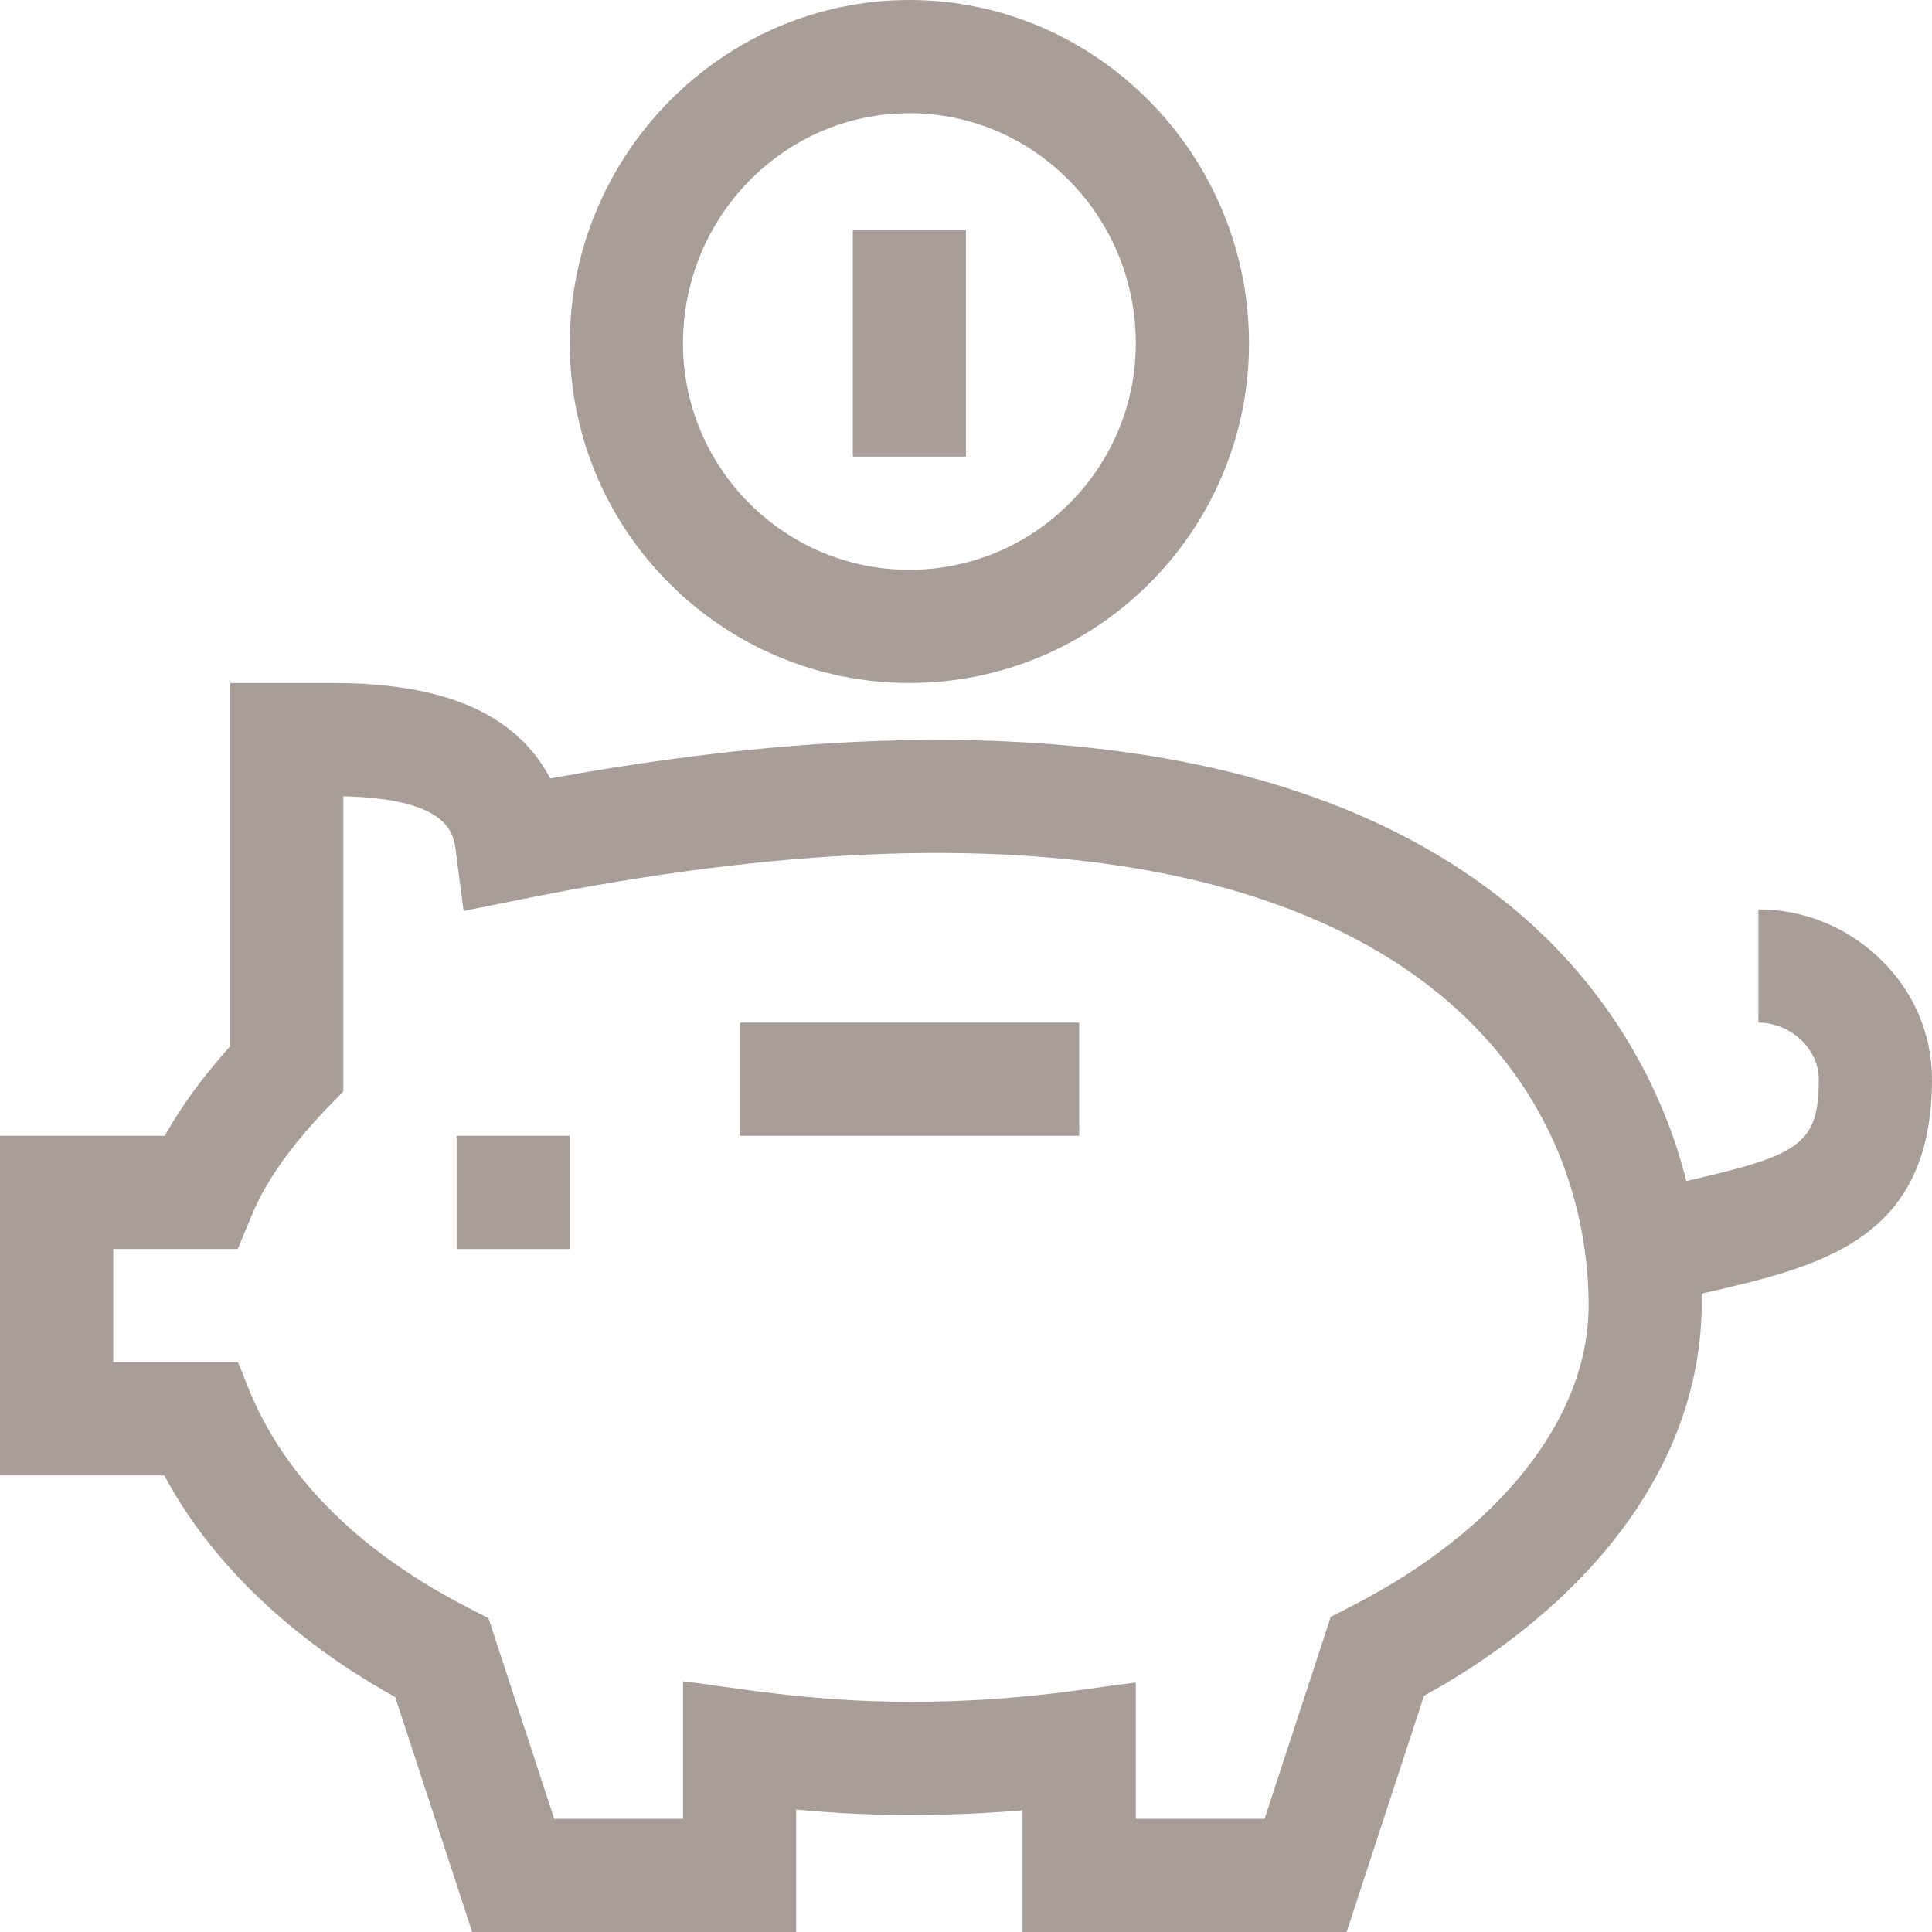
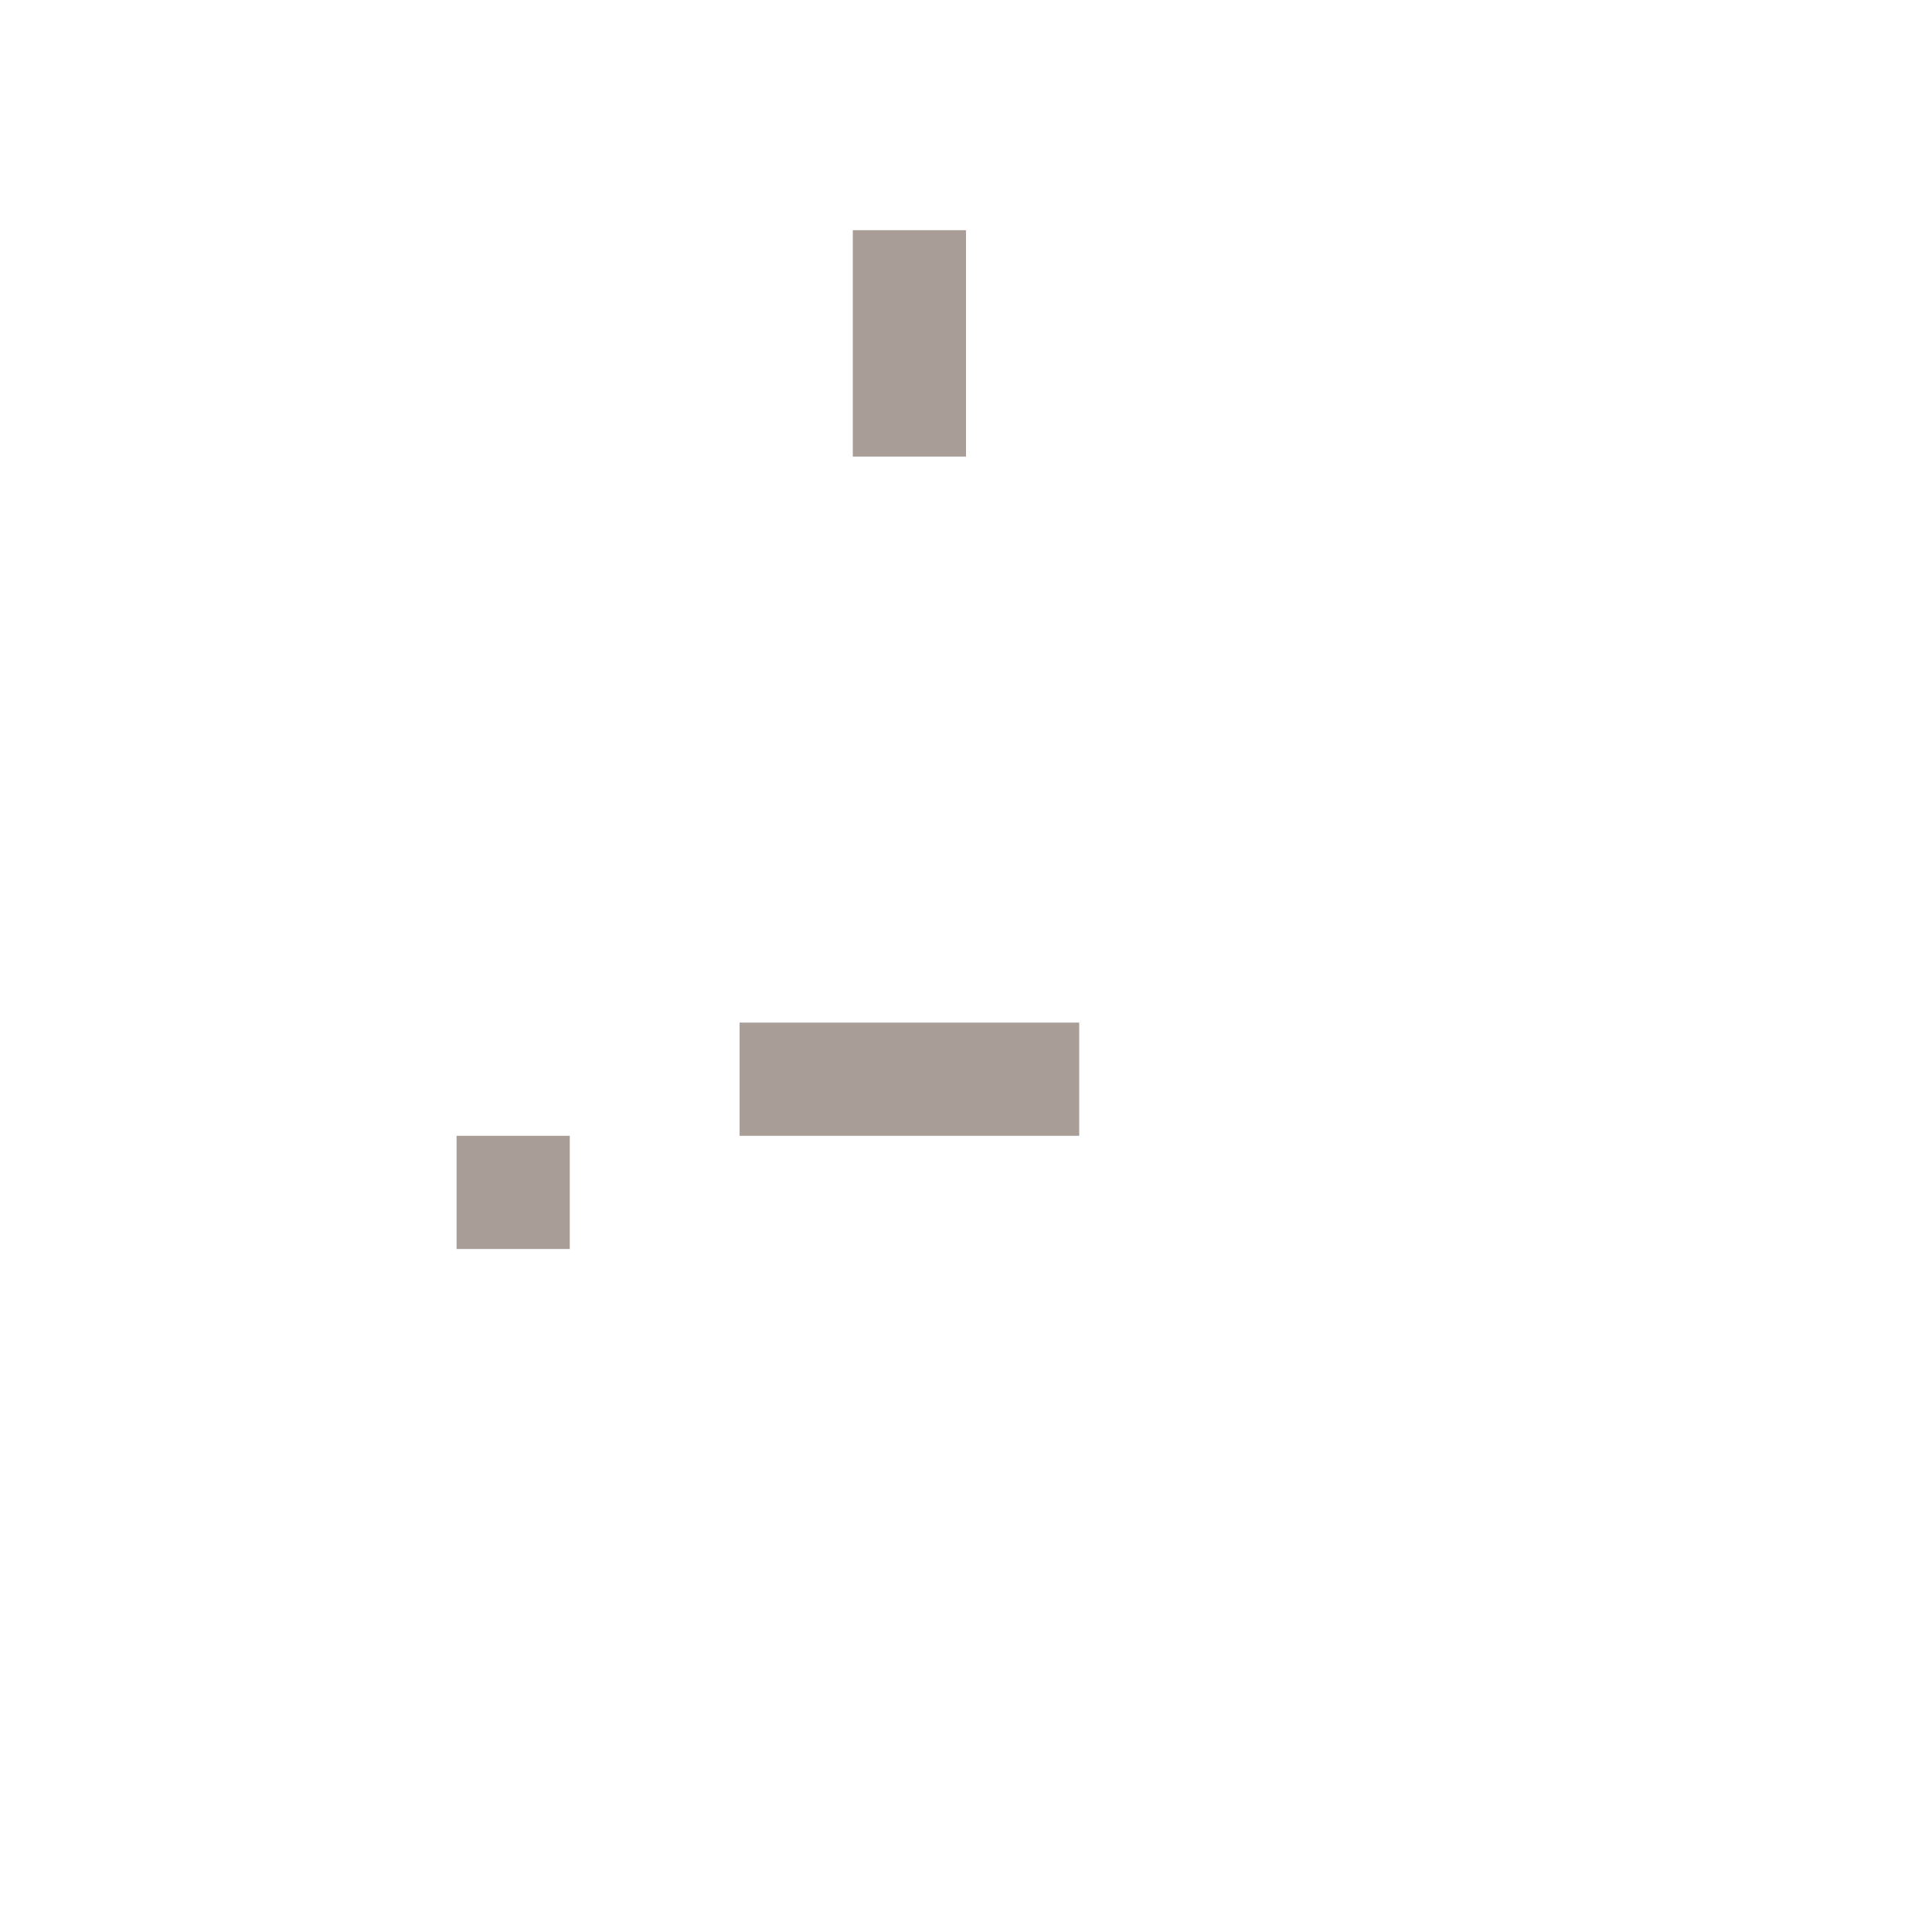
<svg xmlns="http://www.w3.org/2000/svg" width="512" height="512" viewBox="0 0 512 512" fill="none">
  <path d="M121 301H151V331H121V301Z" fill="#A89E97" />
  <path d="M196 271H286V301H196V271Z" fill="#A89E97" />
-   <path d="M466 241V271C474.523 271 482 278.008 482 286C482 303.5 476.688 306.148 446.895 312.988C439.781 284.793 423.645 259.242 400.27 240.105C334.602 186.348 229.297 190.977 145.828 206.305C135.02 185.719 111.102 181 87.949 181H61V277.266C53.816 285.262 48.016 293.203 43.66 301H0V391H43.535C55.793 413.934 77.094 434.414 104.734 449.738L125.129 512H211V479.559C221.41 480.535 231.203 481 241 481C251.055 481 261.09 480.578 271 479.746V512H356.871L377.371 449.422C418.469 426.781 452.051 389.555 450.953 342.84C482.109 335.664 512 329.039 512 286C512 273.91 507.055 262.527 498.078 253.945C489.348 245.598 477.953 241 466 241ZM358.156 425.664L352.66 428.477L335.129 482H301V445.883C289.359 447.191 270.574 451 241 451C214.184 451 193.562 447.023 181 445.551V482H146.871L129.453 428.828L123.977 426.012C71.988 399.27 65.648 365.059 62.996 361H30V331H62.996L66.844 321.773C73.625 305.508 88.734 291.828 91 289.195V211.031C119 211.656 120.195 220.926 120.785 225.461L122.848 241.422L138.621 238.242C279.238 209.91 348.188 236.242 381.266 263.32C415.84 291.621 421 327.27 421 346C421 375.723 397.508 405.5 358.156 425.664Z" fill="#A89E97" />
-   <path d="M331 91C331 41.078 290.57 0 241 0C191.449 0 151 41.066 151 91C151 140.625 191.375 181 241 181C290.625 181 331 140.625 331 91ZM181 91C181 57.363 207.914 30 241 30C274.086 30 301 57.363 301 91C301 124.086 274.086 151 241 151C207.914 151 181 124.086 181 91Z" fill="#A89E97" />
  <path d="M226 61H256V121H226V61Z" fill="#A89E97" />
</svg>